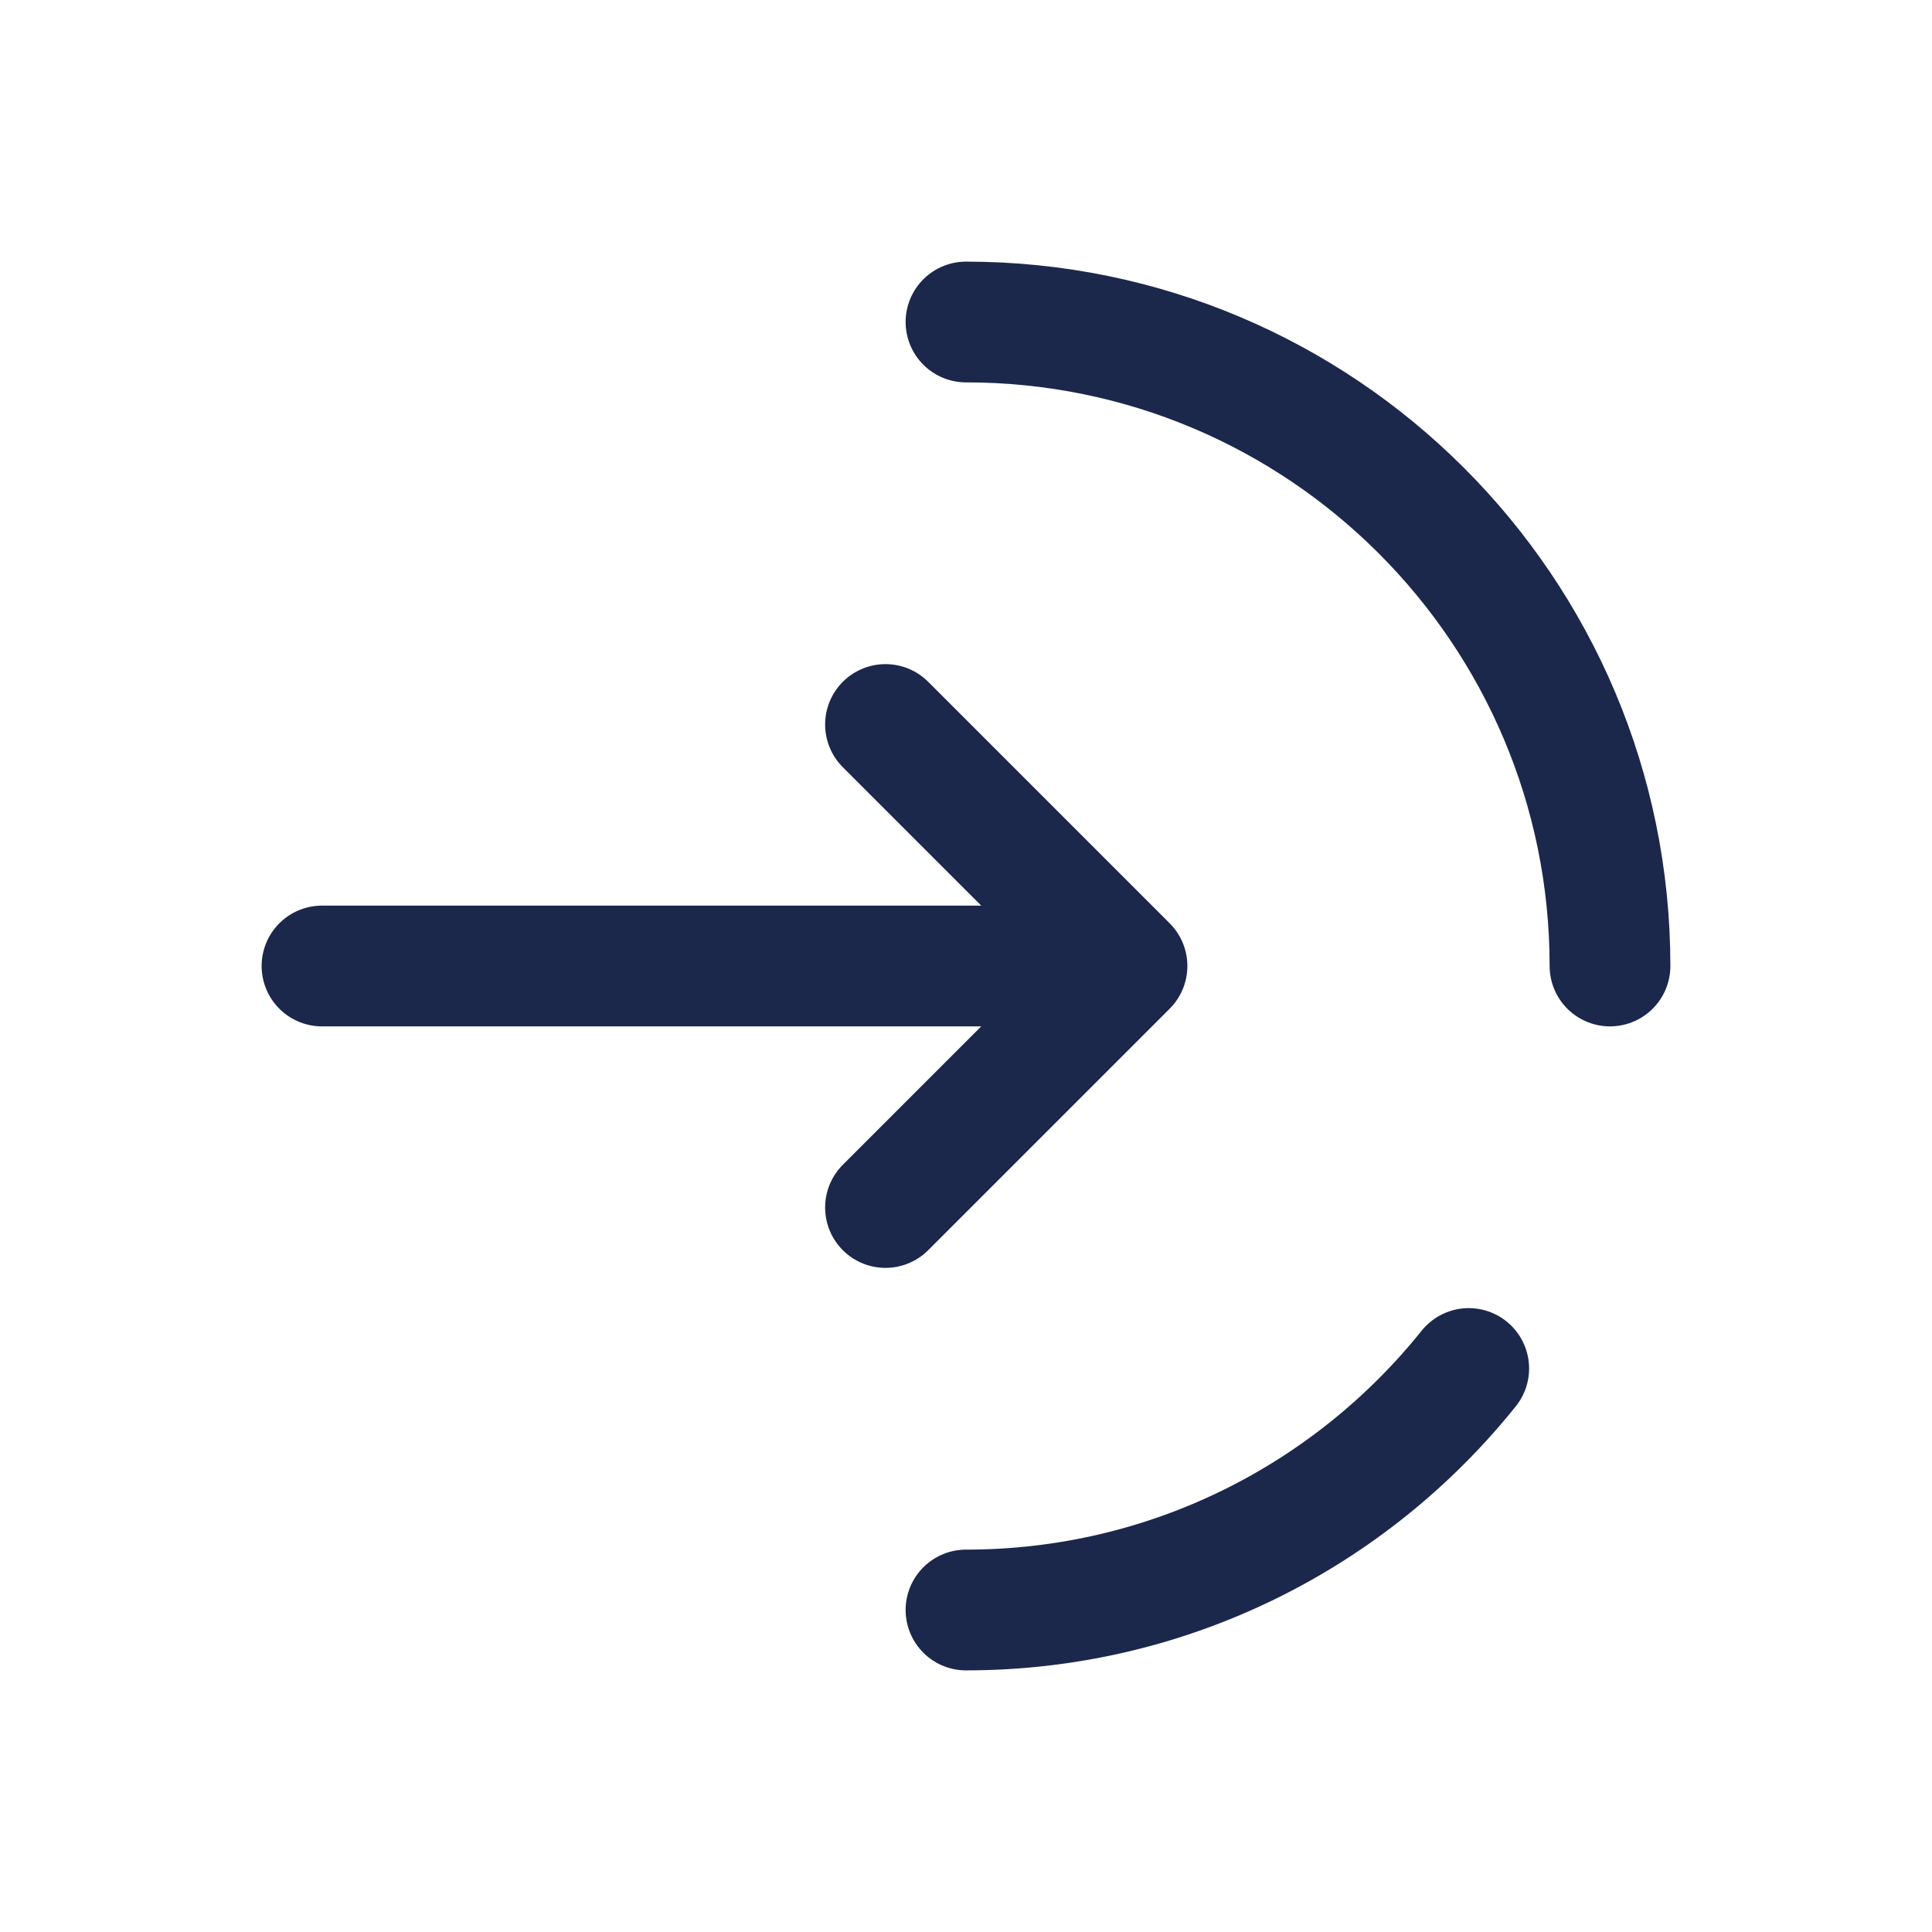
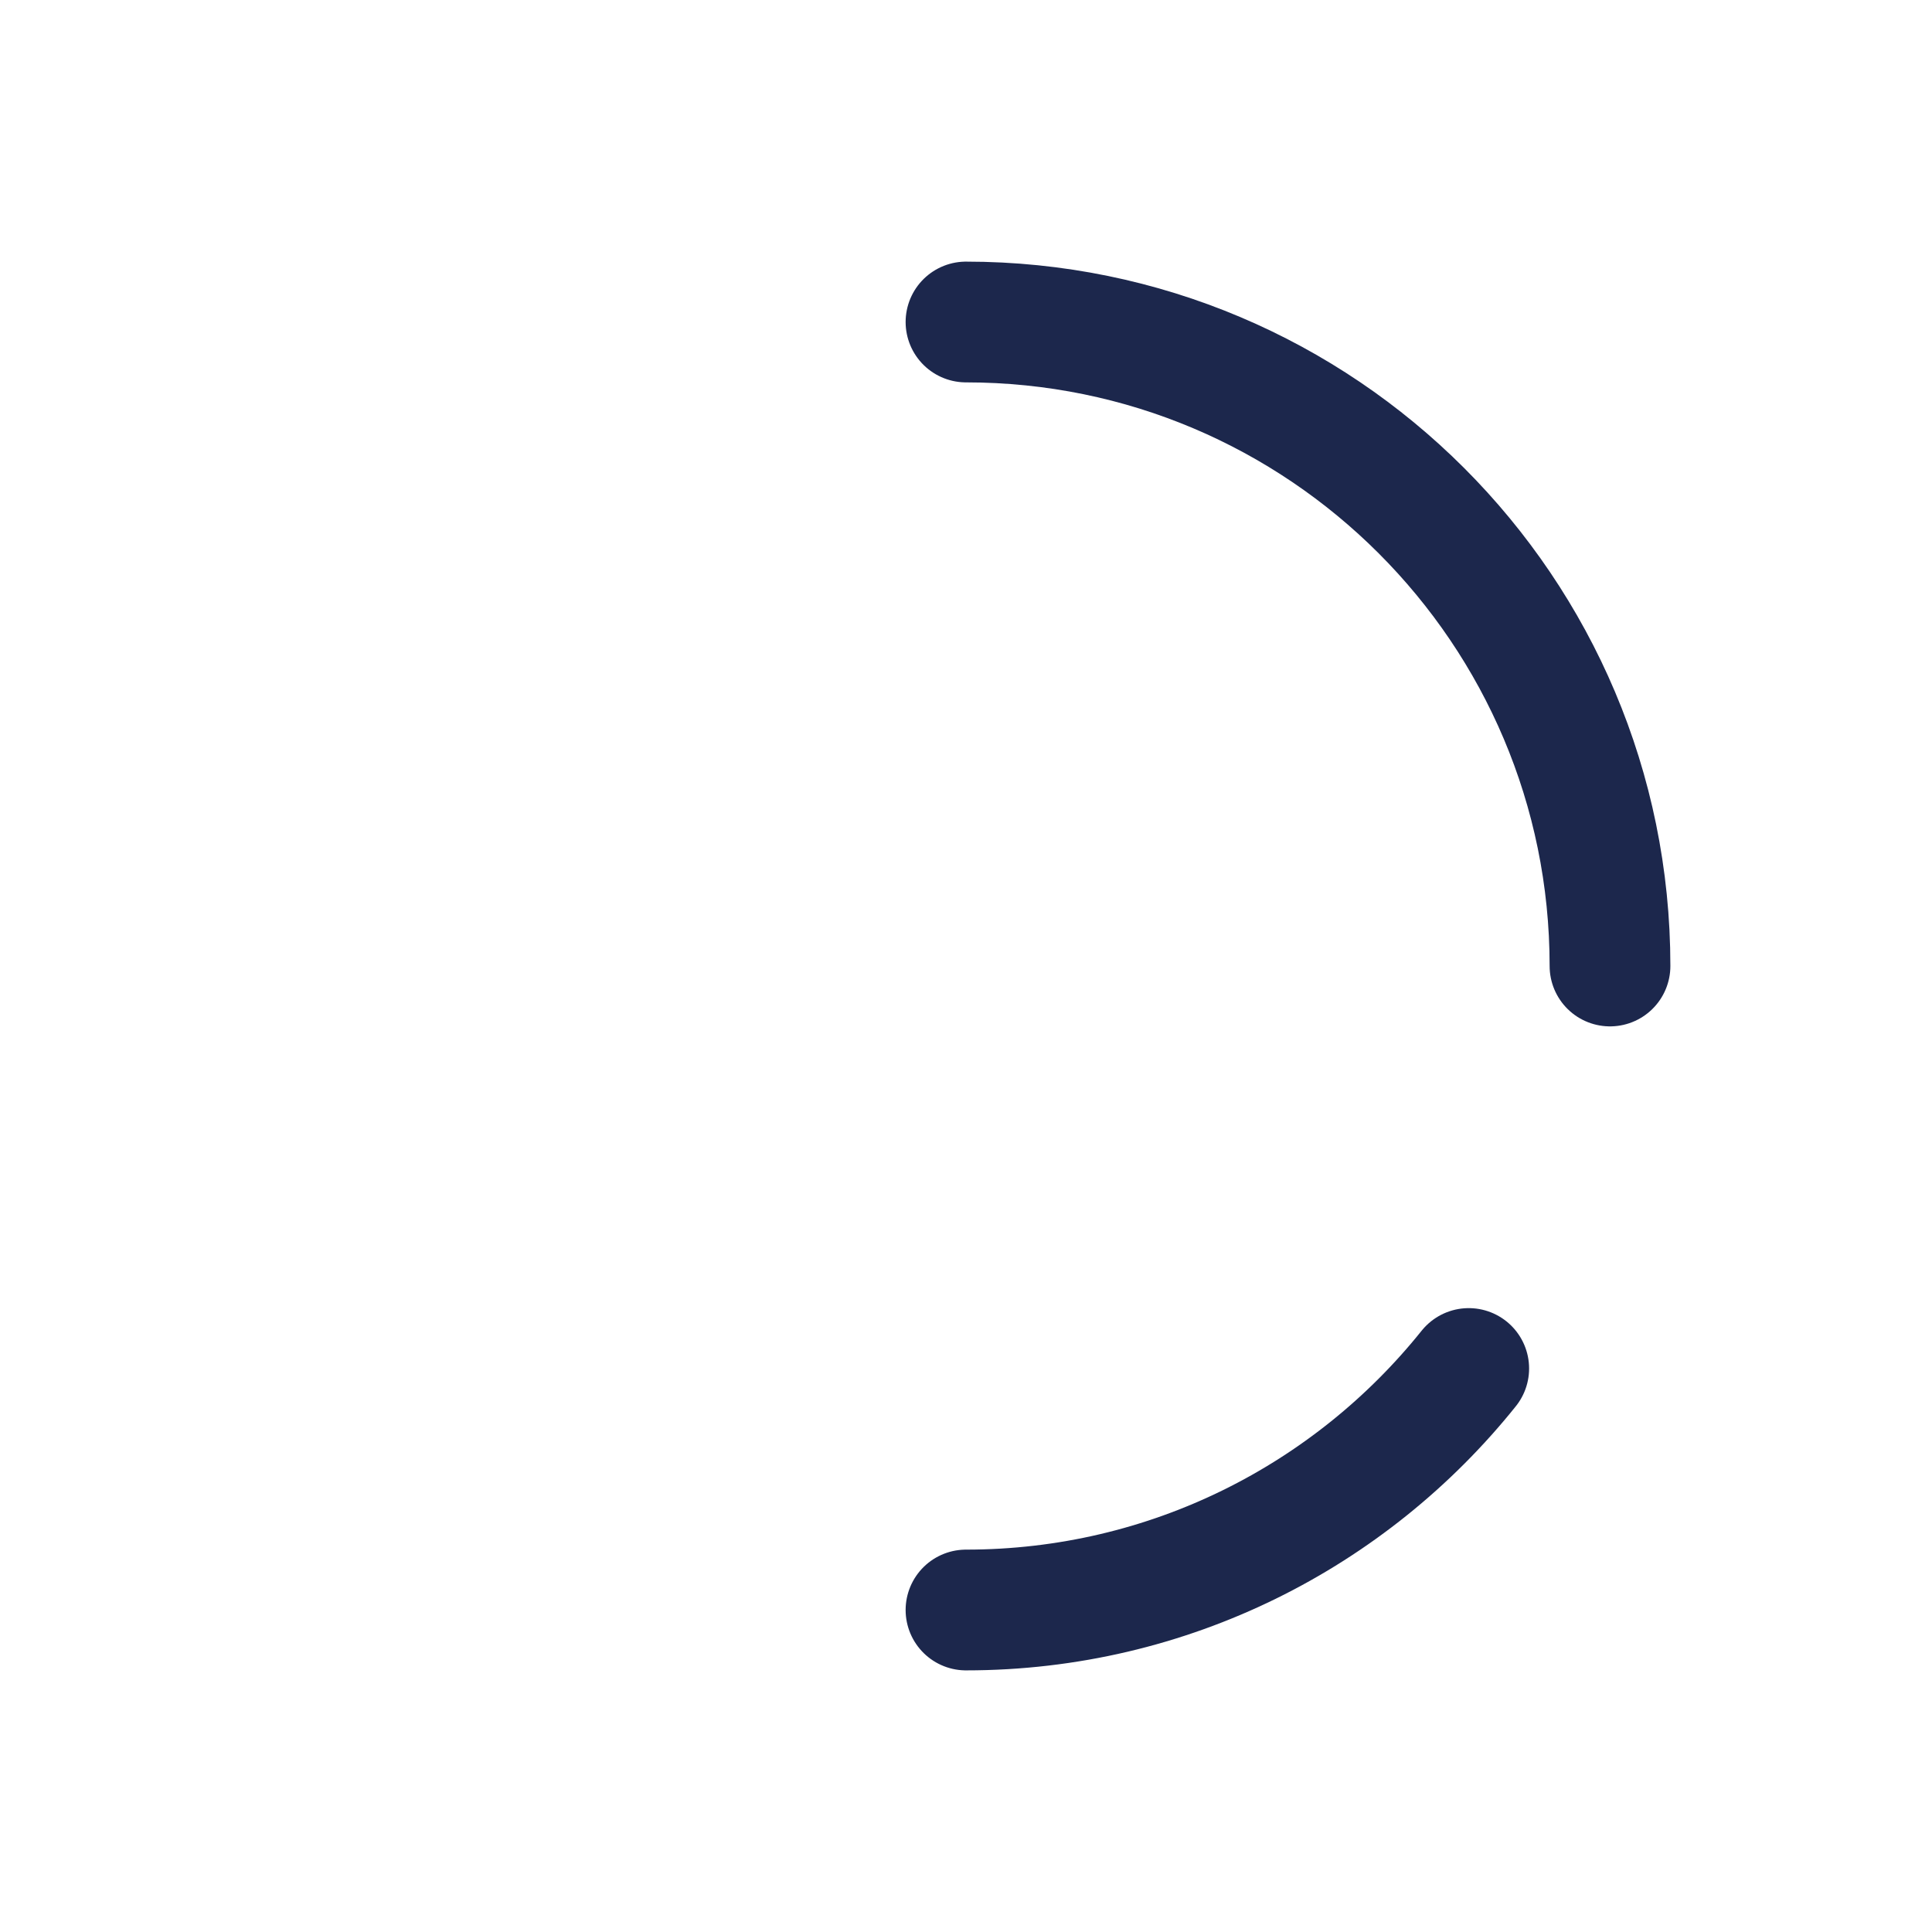
<svg xmlns="http://www.w3.org/2000/svg" width="800px" height="800px" viewBox="0 0 24 24" fill="none">
  <path d="M20 12C20 7.582 16.418 4 12 4M12 20C14.526 20 16.779 18.829 18.245 17" stroke="#1C274C" stroke-width="1.5" stroke-linecap="round" />
-   <path d="M4 12H14M14 12L11 9M14 12L11 15" stroke="#1C274C" stroke-width="1.5" stroke-linecap="round" stroke-linejoin="round" />
</svg>